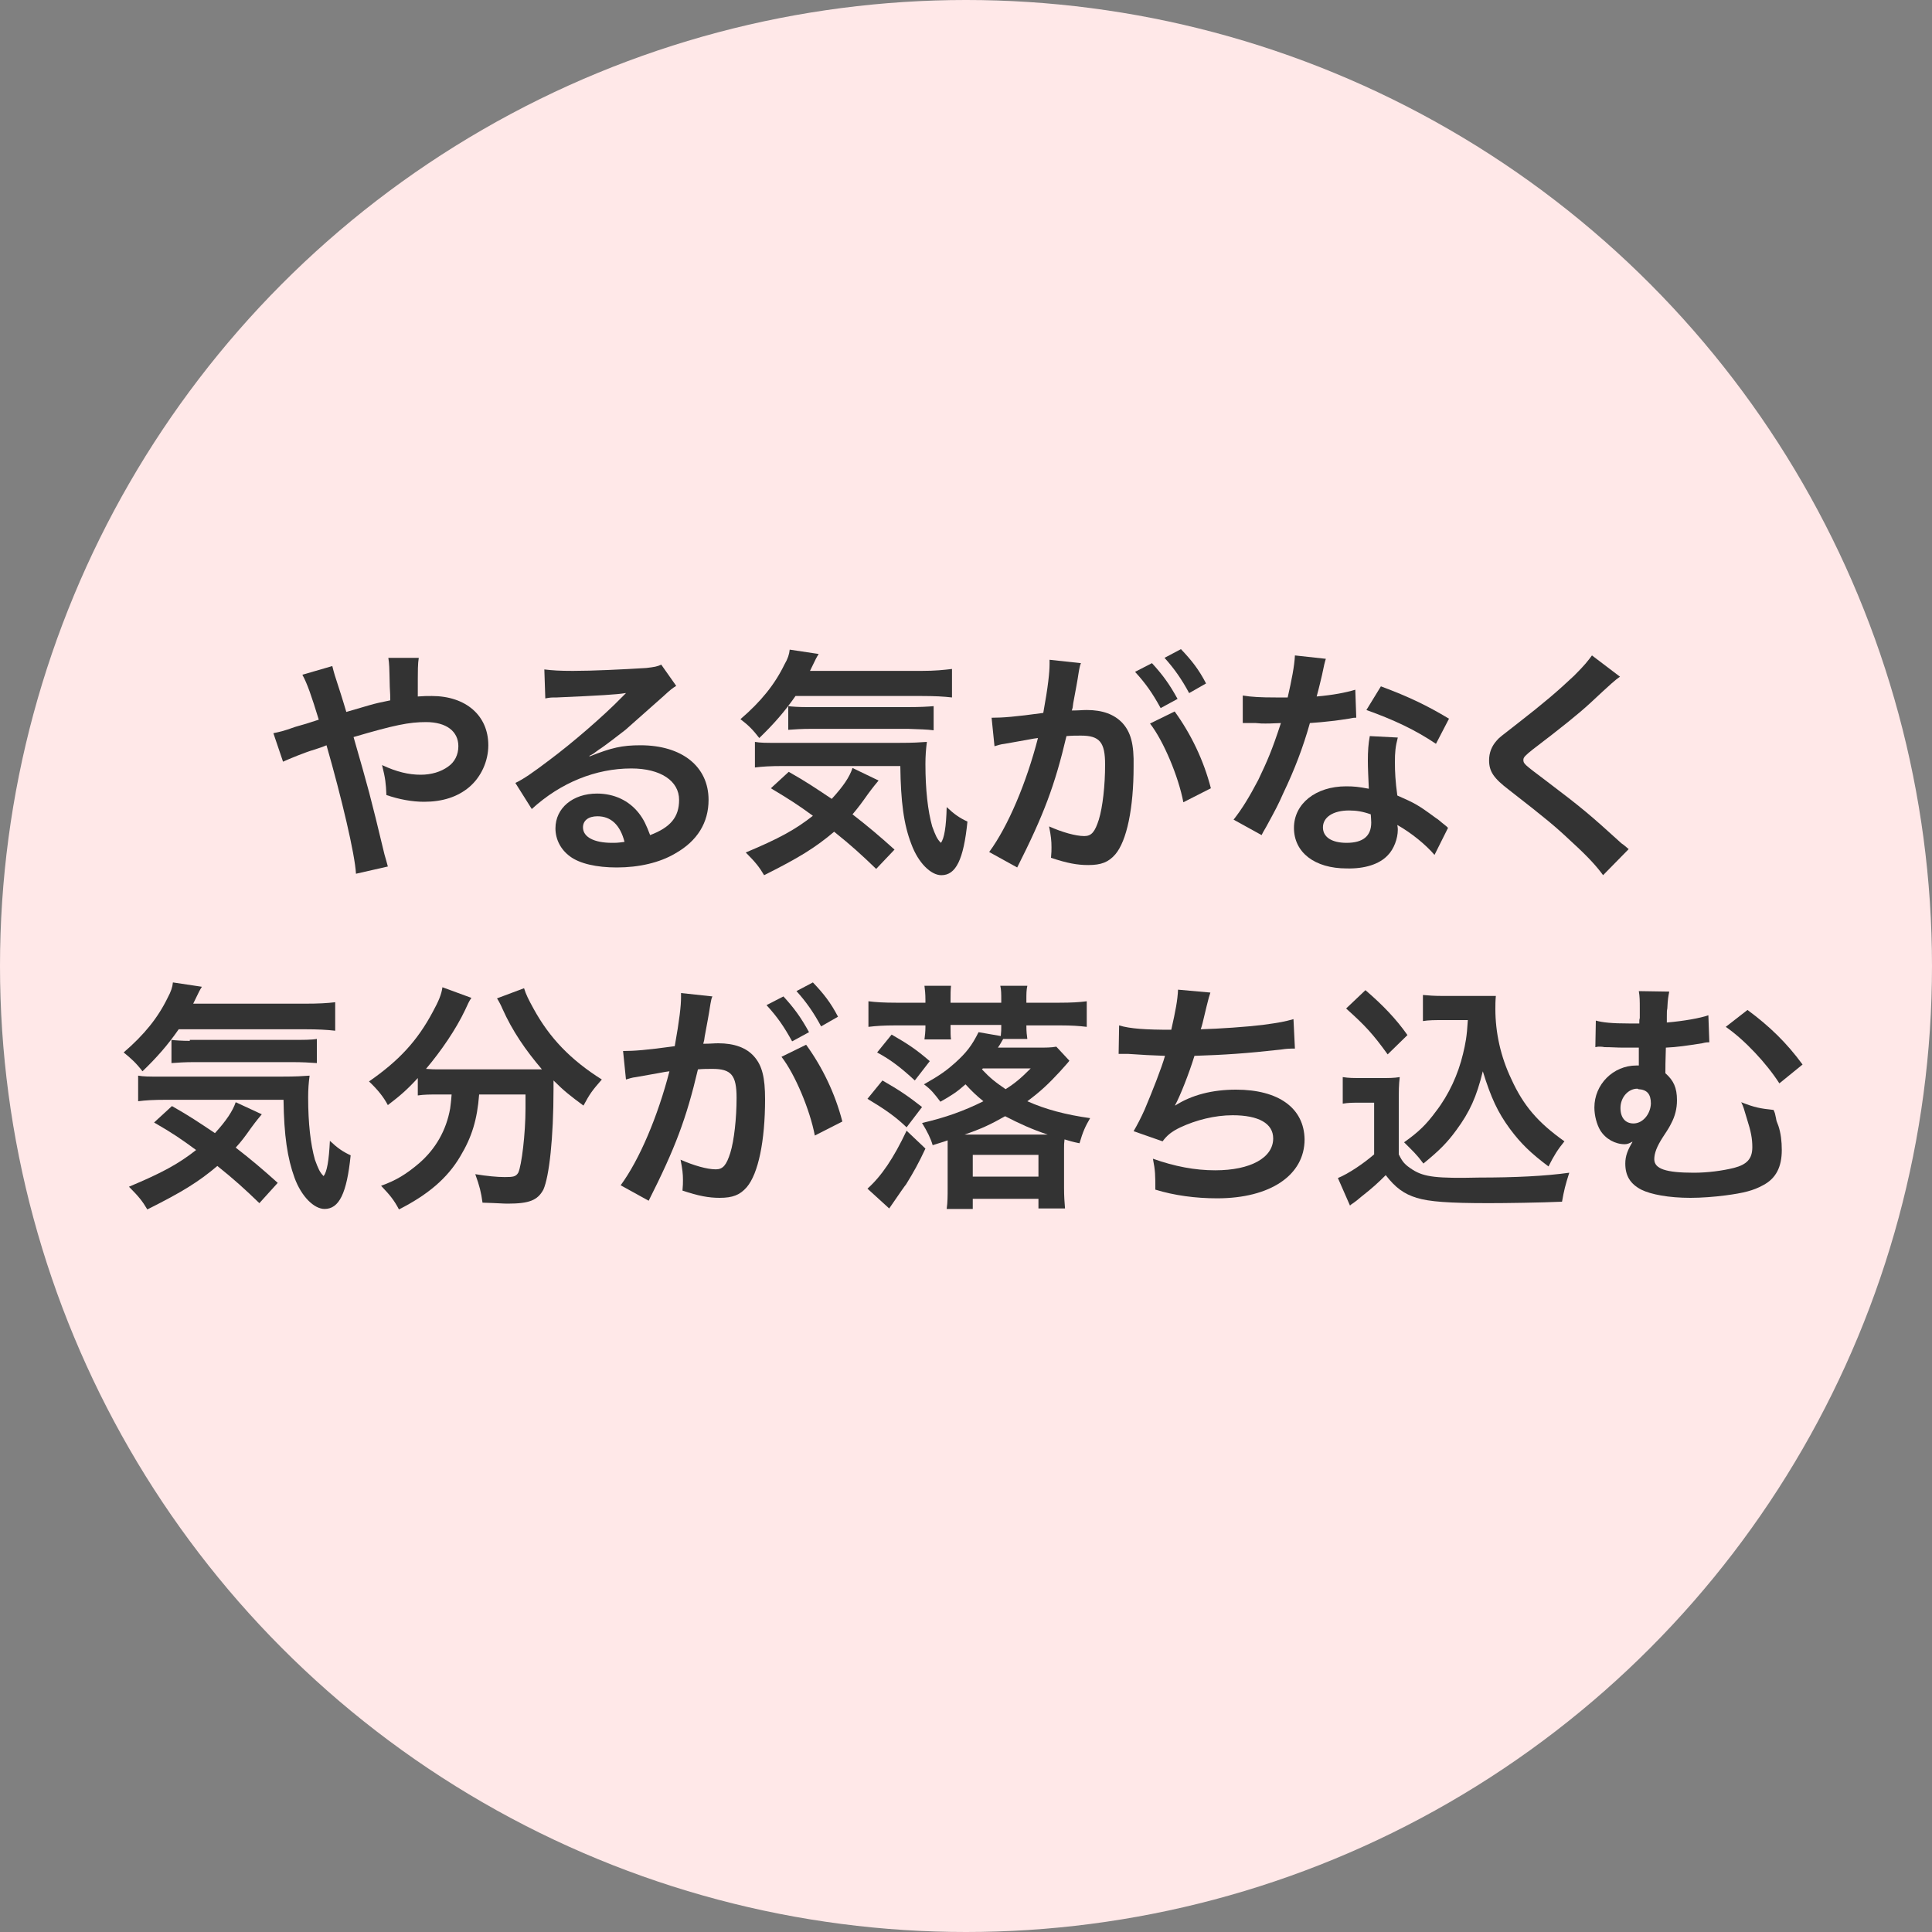
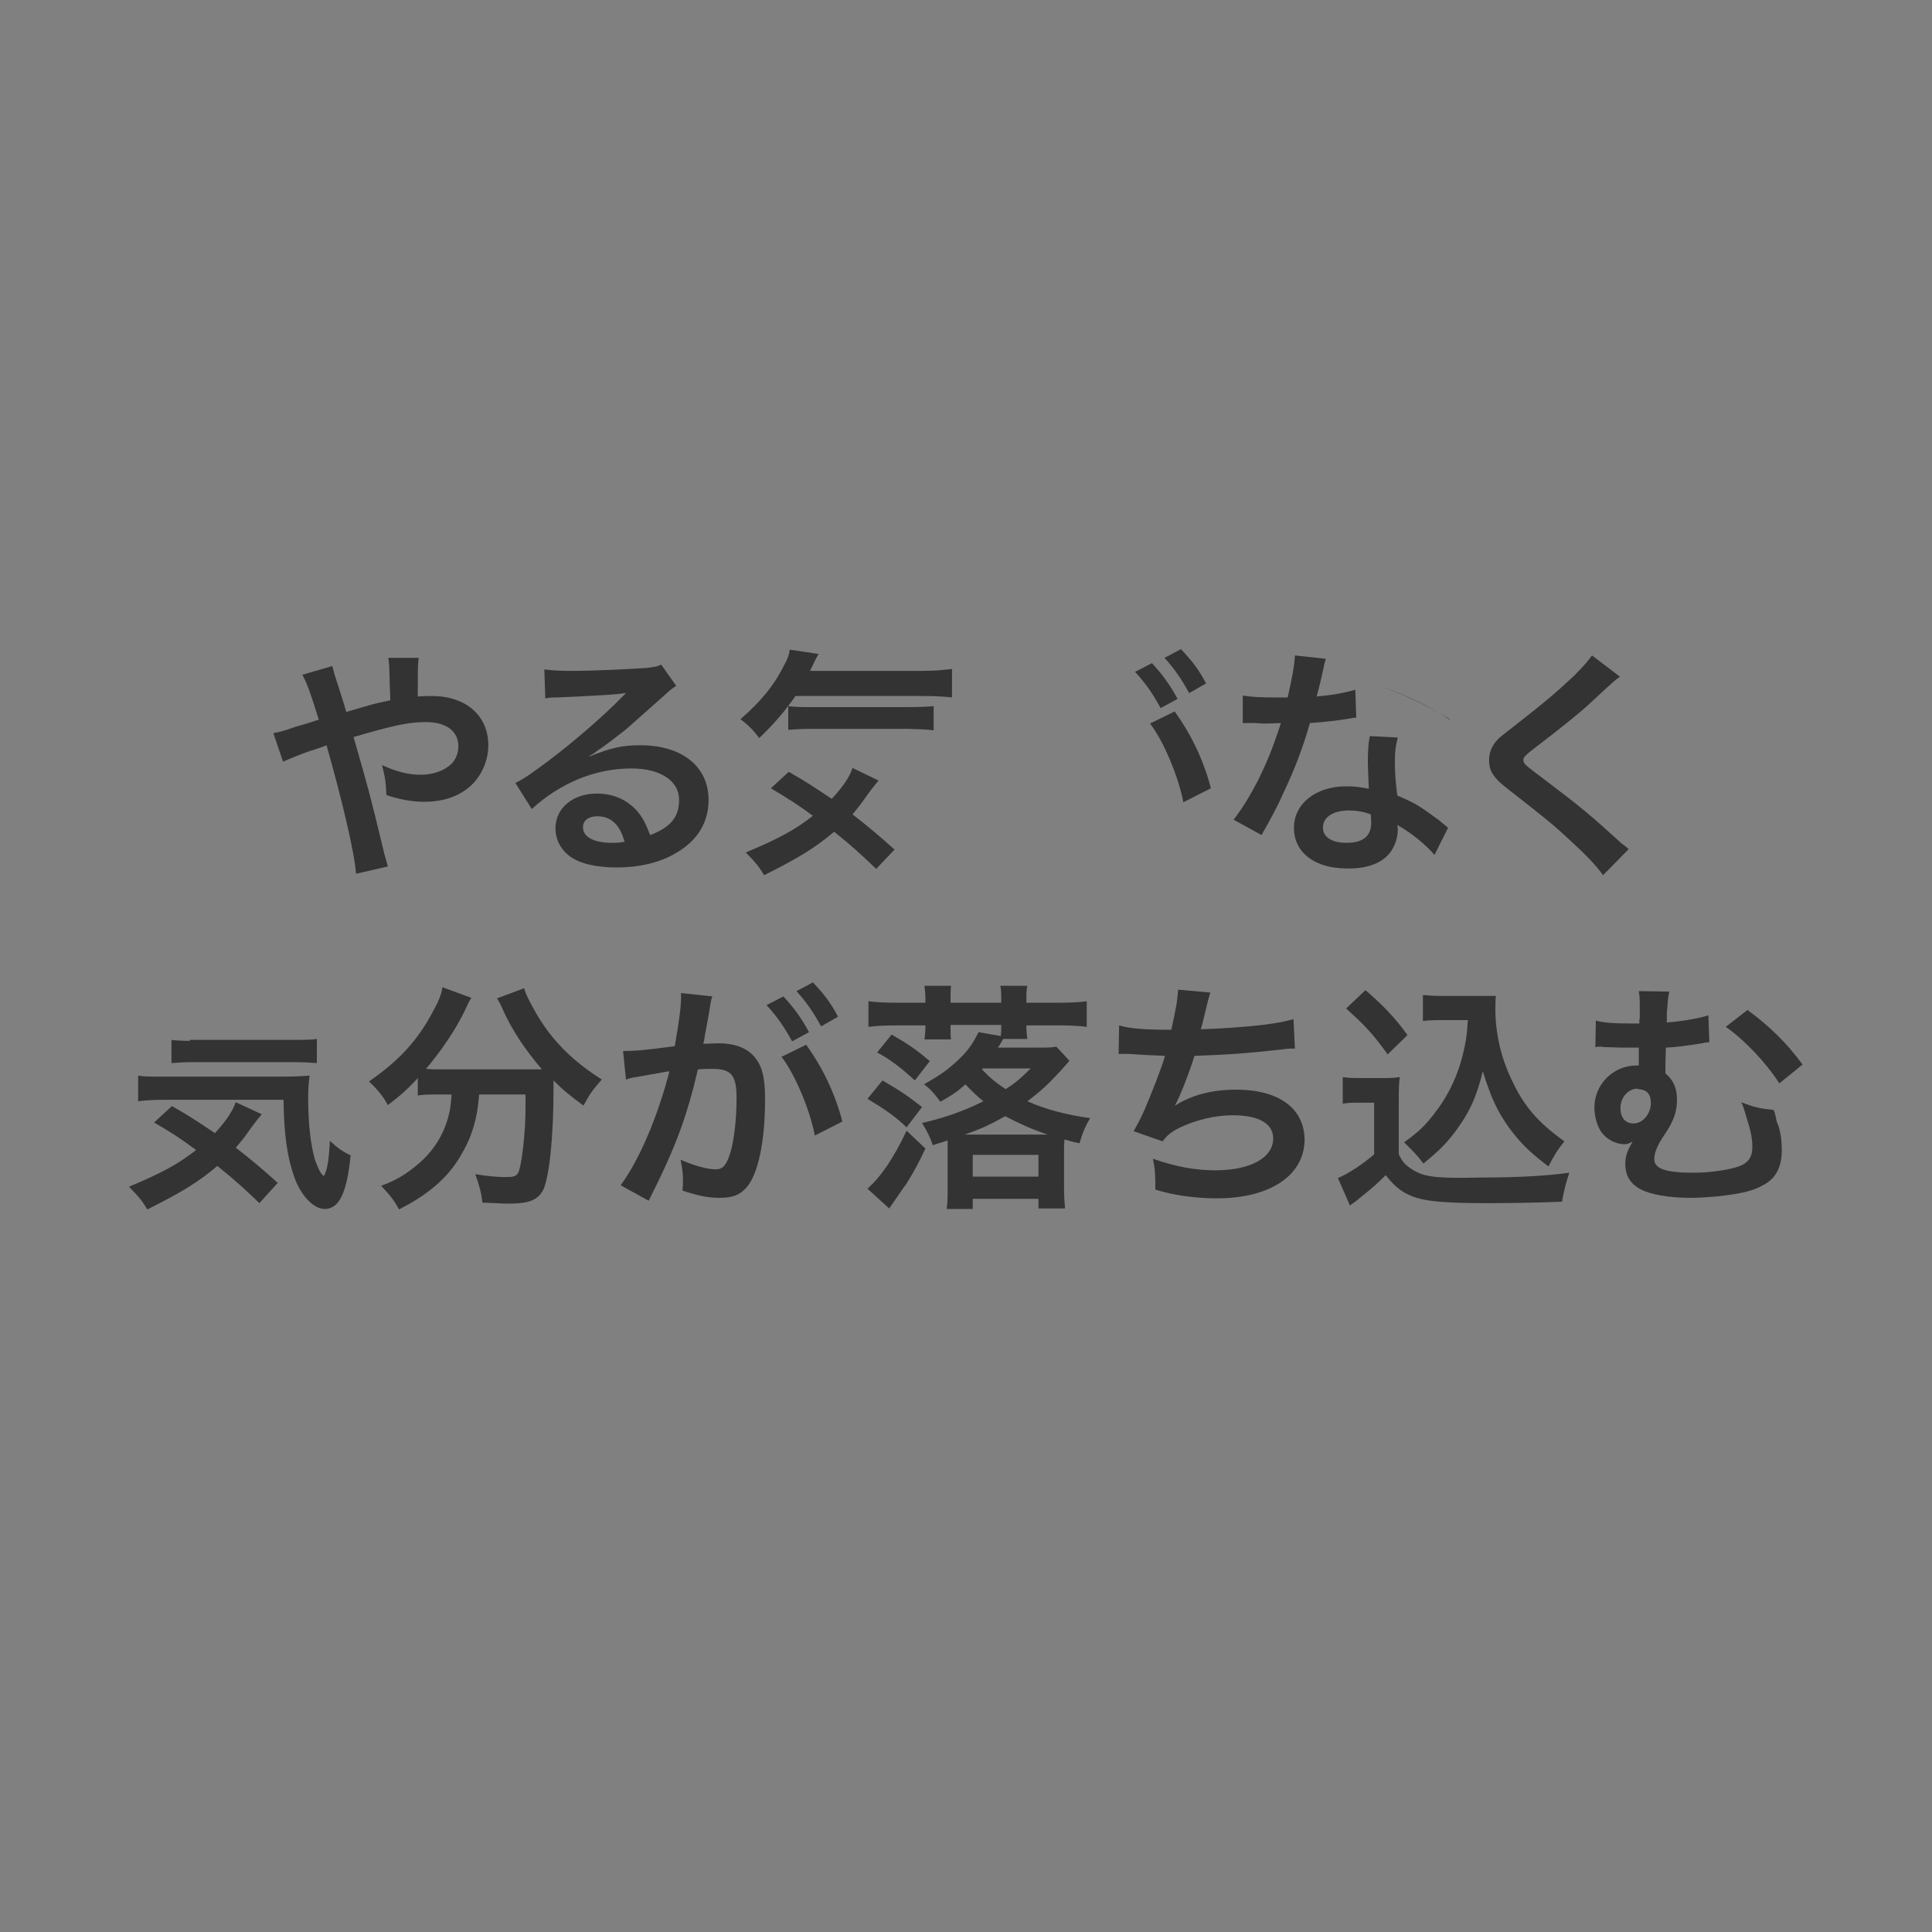
<svg xmlns="http://www.w3.org/2000/svg" version="1.1" id="レイヤー_1" x="0px" y="0px" viewBox="0 0 400 400" style="enable-background:new 0 0 400 400;" xml:space="preserve">
  <rect x="0" y="0" width="400" height="400" fill="#808080" stroke="none" />
  <style type="text/css">
	.st0{fill:#FFE8E8;}
	.st1{display:none;}
	.st2{display:inline;enable-background:new    ;}
	.st3{fill:#333333;}
</style>
  <g id="レイヤー_1_1_">
-     <circle class="st0" cx="200" cy="200" r="200" />
-   </g>
+     </g>
  <g id="レイヤー_2のコピー_2">
    <g class="st1">
      <g class="st2">
        <path class="st3" d="M103.3,175.9h21v3.3H79.1v-3.3h20.7v-13.4H84.6v-3.2h15.2v-11.5H87.6c-1.7,3.6-3.8,6.8-6,9.2     c-0.6-0.6-1.9-1.5-2.8-2c4.1-4.3,7.6-11.9,9.7-19.6l4.3,1.2c-0.1,0.3-0.5,0.5-1.1,0.5c-0.7,2.4-1.6,4.9-2.6,7.3h10.7v-10l4.5,0.2     c0,0.3-0.3,0.6-1,0.7v9H122v3.3h-18.6v11.5h16.8v3.2h-16.8L103.3,175.9L103.3,175.9z" />
        <path class="st3" d="M130.1,148.5c3.2,1.2,7.3,3.4,9.3,5.1l-1.9,2.8c-2-1.7-6-4-9.2-5.4L130.1,148.5z M129.7,178     c2.6-3.9,6.3-10.7,9-16.5l2.5,2.1c-2.5,5.3-5.8,11.6-8.2,15.6c0.2,0.2,0.2,0.5,0.2,0.7s0,0.4-0.1,0.5L129.7,178z M132.8,134.9     c3.2,1.4,7.1,3.7,9.1,5.5l-1.9,2.7c-1.9-1.8-5.8-4.3-9-5.8L132.8,134.9z M174.8,152.6h-14.9v8.7h11.3v19.2h-3.4v-1.9h-18.9v2.2     h-3.3v-19.5h10.9v-8.7h-14.7v-3.2h14.7v-8.7c-4,0.6-8.1,1.2-12.1,1.7c-0.1-0.8-0.6-2.1-1-2.8c9.2-1.1,19.8-2.9,25.5-5l3.2,2.7     c-0.2,0.2-0.3,0.2-1,0.2c-3,1-6.9,1.9-11.3,2.7v9.3h14.9v3.1H174.8z M167.8,175.5v-11.1h-18.9v11.1H167.8z" />
        <path class="st3" d="M178.9,152.9c3.5-1.1,8.6-3,13.7-4.9l0.5,2.5c-4.5,1.8-9,3.7-12.1,4.8c0,0.4-0.2,0.6-0.5,0.8L178.9,152.9z      M199.1,153.9c0,3.2-1.6,3.2-8,3.2c-0.1-0.7-0.5-1.8-0.9-2.5c1.2,0,2.3,0,3.2,0c2.6,0,2.6,0,2.6-0.8v-14h-16V137h19.2v16.9H199.1     z M189,147.6c-1.3-1.5-4.2-3.7-6.7-5l1.8-2c2.4,1.3,5.3,3.3,6.7,4.8L189,147.6z M197.5,160c0.8-1.6,1.7-3.6,2.2-5l4,1.1     c-0.1,0.3-0.4,0.5-1,0.4c-0.5,1-1.2,2.3-1.9,3.4h16.9v21h-3.4v-2h-25.2v2h-3.3v-21h11.7V160z M214.3,168v-5.2h-25.2v5.2H214.3z      M189.1,176.2h25.2v-5.5h-25.2V176.2z M216.3,149.6c-4.7,1.8-9.6,3.6-12.8,4.8c0,0.4-0.2,0.6-0.5,0.8l-1.6-3.1     c3.6-1.2,9.1-3.1,14.4-5L216.3,149.6z M221.8,137v16.9c0,3.3-1.7,3.4-8.4,3.4c-0.1-0.8-0.6-1.9-1-2.7c1.4,0,2.8,0.1,3.8,0.1     c2.1,0,2.4-0.1,2.4-0.8v-14h-16.2V137H221.8z M205.7,140.5c2.4,1.2,5.4,3.1,6.8,4.7l-1.9,2.2c-1.3-1.6-4.3-3.6-6.7-4.9     L205.7,140.5z" />
        <path class="st3" d="M233.3,144.6c-0.1,4.7-0.8,10-2.9,13.2l-2.4-1.5c1.8-2.8,2.5-7.6,2.7-12.1L233.3,144.6z M234.8,134.4     l4.2,0.3c0,0.3-0.3,0.5-1,0.6v45.4h-3.2V134.4z M241,142.5c1.2,2.5,2.4,5.7,2.9,7.7l-2.4,1.2c-0.5-2-1.7-5.4-2.8-7.9L241,142.5z      M255.7,174.7c-0.2,0.2-0.5,0.4-1,0.3c-2.9,2.3-7.7,4.6-11.8,5.9c-0.5-0.6-1.5-1.7-2.1-2.2c3.9-1.1,8.7-3.1,11.3-5.4L255.7,174.7     z M269.9,141.7h4.8v3h-5l-0.3,5.4h-23.1l0.5-5.4h-4.2v-3h4.5l0.5-5.2h22.7L269.9,141.7z M270.8,152.8v20h-25v-20H270.8z      M267.5,158.7v-3.3H249v3.3H267.5z M267.5,164.5v-3.4H249v3.4H267.5z M267.5,170.4V167H249v3.4H267.5z M249.9,144.5l-0.3,3.2h6.8     l0.3-3.2H249.9z M257,139h-6.6l-0.2,2.9h6.7L257,139z M259.2,147.7h7l0.2-3.2h-6.9L259.2,147.7z M266.6,141.9l0.2-2.9H260     l-0.2,2.9H266.6z M272,180.8c-2.4-1.7-6.6-4-10.5-5.9l2.1-1.9c4,1.8,8.5,4,11.2,5.8L272,180.8z" />
        <path class="st3" d="M297.6,136.8c-0.1,0.6-0.7,0.8-1.6,0.9c-0.5,2.8-1.4,7.6-2,10.6c2.2-0.2,4.3-0.5,5.5-0.5     c7.6-0.1,10.2,4.9,10.2,12.4c0,3.7-0.7,8.2-1.7,11.2c-1.5,5.1-4.7,7.5-8.9,7.5c-2,0-4.7-0.8-9-4.3c0.5-0.9,0.9-2,1.3-3     c4,3.1,6.1,3.8,7.6,3.8c2.8,0,4.5-1.8,5.5-5c1-3.1,1.6-7.7,1.6-10.2c-0.1-5.7-1.9-9.1-6.9-9c-1.5,0-3.5,0.2-6.1,0.5     c-2.5,10.2-5.4,18.9-10.2,27l-3.3-1.6c4.8-7.7,7.6-15.5,9.9-25c-2.5,0.3-6.2,0.8-8.9,1.2l-0.3-3.5c2.4-0.3,6.5-0.7,9.9-1.1     c0.7-3.6,1.5-8.1,2.1-12.5L297.6,136.8z M309.2,135.3c2.4,1.8,5.2,4.8,6.7,7l-1.9,1.4c-1.4-2.1-4.4-5.3-6.6-6.9L309.2,135.3z      M320.4,164.4c-1.6-7.2-5.6-13.2-10.2-17l2.9-1.9c4.9,4.1,9.2,10.4,10.9,17.6L320.4,164.4z M316.8,133.3c2.4,1.8,5.3,4.8,6.7,6.9     l-1.9,1.4c-1.4-2.1-4.4-5.3-6.6-7L316.8,133.3z" />
      </g>
      <g class="st2">
        <path class="st3" d="M102.5,240.7c3.5-4.4,5.2-12,5.9-18.5l3.2,0.7c-0.8,6.7-2.4,14.8-6.1,19.7L102.5,240.7z M116.8,218l4.4,0.3     c0,0.3-0.3,0.6-0.9,0.6v24.7c0,2.3,0.5,2.8,3.4,2.8h9.8c3.1,0,3.6-1.8,3.9-10.8c0.8,0.6,2.2,1.2,3.2,1.5     c-0.5,9.5-1.6,12.4-7,12.4h-10.2c-5.2,0-6.6-1.3-6.6-6C116.8,243.5,116.8,218,116.8,218z M134.7,215.5     c-3.9-2.8-11.4-6.6-17.5-8.7l2.1-2.6c6.1,2.1,13.5,5.7,17.5,8.4L134.7,215.5z M147.4,241.1c-1.2-5.3-5-13.2-9.3-19l3-1.4     c4.5,5.8,8.4,13.5,9.7,18.9L147.4,241.1z" />
        <path class="st3" d="M153.4,209.2v-2.9h24.5v2.9h-8.1v7.6h6.4V249h-2.9v-2.4H158v3.1h-2.8v-32.9h6v-7.6L153.4,209.2L153.4,209.2z      M161.5,219.8H158v15.8h15.3v-6.4c-0.4,1.5-1,2-2.1,2h-1.6c-1.8,0-2.4-0.5-2.4-2.9v-8.4h-3.5v3.2c0,3.1-0.6,7.5-3.6,10.6     c-0.3-0.4-1.2-1.1-1.7-1.3c2.7-2.8,3.2-6.5,3.2-9.3L161.5,219.8L161.5,219.8z M158,243.8h15.3v-5.4H158V243.8z M167.2,216.8v-7.6     h-3.5v7.6H167.2z M170.8,229c0.5,0,0.7-0.3,0.7-3.2c0.4,0.4,1.1,0.6,1.7,0.8v-6.8h-3.9v8.4c0,0.7,0,0.8,0.4,0.8H170.8z      M183.3,244.2c0,1.7,0.4,2.1,2.7,2.1h7.9c2.3,0,2.6-1.3,2.9-8.7c0.7,0.6,2.1,1.1,3,1.4c-0.4,8.3-1.4,10.5-5.7,10.5h-8.4     c-4.4,0-5.7-1-5.7-5.3v-20h14.9v-14.3h-15.4v-3.1h18.7v23h-3.3v-2.3h-11.6L183.3,244.2L183.3,244.2z" />
-         <path class="st3" d="M222.7,205.4c-0.2,0.4-0.6,0.8-1.5,0.8c-0.3,2.2-0.8,4.8-1.2,6.7c4.9-0.3,10.3-1.1,14.7-2.4l0.5,3.4     c-4.6,1.1-10.1,1.9-15.9,2.4c-2.4,9.6-5.7,17.4-10.6,24.6l-3.3-1.3c4.5-6.5,8-14,10.1-23.1h-9.9v-3.2h5.9c1.5,0,3.1,0,4.6,0     c0.6-2.6,1-5.5,1.4-8.4L222.7,205.4z M236,226.7c0.1,4,0.3,6.8,0.6,10.2c3.2,1.2,7.3,3.4,10.6,5.8l-1.8,3.2     c-2.7-2.1-6.1-4-8.8-5.2c0,5-2,8.9-9.3,8.9c-5.5,0-9.8-2.5-9.7-7.2c0-5,5.2-7.4,9.8-7.4c1.8,0,3.6,0.3,5.6,0.9     c-0.2-3.2-0.4-6.4-0.4-8.8L236,226.7z M233.2,239.2c-2-0.8-4.1-1.1-5.9-1.1c-3,0-6.5,1.2-6.6,4.3c0,2.8,2.8,4.2,6.7,4.2     c3.6,0,5.9-1.7,5.9-5C233.3,240.7,233.3,239.9,233.2,239.2z M246.9,221.5c-5.6,0-12.5,0.9-17.7,2.4l-0.5-3.1     c5.7-1.6,12.6-2.7,18-2.7L246.9,221.5z" />
        <path class="st3" d="M299.1,216h-25.7c-0.2,2.8-0.4,5.7-0.8,8.7h17.8l0.8-0.1l2,0.3c0,0.3-0.1,0.7-0.2,1c-1,15-2,20.6-4,22.6     c-1.3,1.4-2.7,1.7-5.8,1.7c-1.8,0-4.3-0.1-6.8-0.2c-0.1-0.9-0.5-2.3-1.2-3.3c3.7,0.3,7.3,0.3,8.5,0.3s1.8,0,2.4-0.5     c1.5-1.4,2.5-6.4,3.4-18.7H272c-1.7,8.9-5.6,17.6-16.1,22.6c-0.5-0.8-1.5-2-2.4-2.7c14.1-6.4,15.7-19.9,16.3-31.8H254v-3.2h20.7     v-9l4.4,0.3c0,0.3-0.3,0.6-1,0.7v8h21.1L299.1,216L299.1,216z" />
      </g>
    </g>
  </g>
  <path class="st3" d="M79.6,176.9c-3-12.5-3.3-13.5-6.4-24.3c8.5-2.5,11.5-3.1,15-3.1c4.2,0,6.7,1.9,6.7,5c0,1.8-0.8,3.3-2.1,4.2  c-1.5,1.1-3.5,1.7-5.7,1.7c-2.5,0-5-0.6-8-2c0.7,2.8,0.8,3.8,0.9,6.2c2.6,0.9,5.3,1.4,7.8,1.4c3.8,0,6.9-1,9.3-3  c2.5-2.1,4-5.4,4-8.7c0-6.2-4.7-10.2-11.7-10.2c-1,0-1.7,0-2.9,0.1c0-6.5,0-6.5,0.2-8h-6.3c0.2,1.3,0.2,1.6,0.3,6  c0.1,1.8,0.1,1.8,0.1,2.8c-2,0.4-2.9,0.6-4.3,1l-4.8,1.4c-0.5-1.7-0.7-2.3-1.1-3.6c-1.4-4.3-1.4-4.3-1.8-5.9l-6.2,1.8  c1,1.8,1.9,4.4,3.4,9.3c-2.4,0.8-2.8,0.9-4.9,1.5c-2.5,0.9-3.1,1-4.5,1.3l2,5.9c1.3-0.6,4.7-2,6.5-2.5c1.8-0.6,1.8-0.6,2.5-0.9  c3.1,10.8,5.9,22.6,6.1,26.6l6.6-1.5C80,178.3,79.9,177.9,79.6,176.9z" />
  <path class="st3" d="M146.7,165.6c0-6.9-5.5-11.3-14.1-11.3c-3.8,0-6,0.5-10.5,2.3l-0.1-0.1c0.8-0.4,0.8-0.4,2-1.3  c1-0.6,4.6-3.4,5.5-4.1c1.7-1.5,5.3-4.7,7.9-7c1.4-1.3,1.8-1.6,2.6-2.1l-3.1-4.4c-0.8,0.4-1.4,0.5-3.1,0.7c-4.9,0.3-11,0.6-15.2,0.6  c-2.8,0-4.2-0.1-5.9-0.3l0.2,6c1-0.2,1.3-0.2,2.4-0.2c9.1-0.4,12.3-0.6,14.2-0.9h0.1c-0.3,0.3-0.8,0.8-0.9,0.9  c-3.8,3.9-10.3,9.5-15,13c-3.3,2.5-5.3,3.9-7,4.7l3.4,5.4c6-5.5,13.3-8.4,20.6-8.4c6.1,0,9.9,2.6,9.9,6.5c0,3.6-1.8,5.7-6,7.3  c-0.8-2.1-1.3-3.2-2.3-4.5c-2.1-2.7-5.2-4.1-8.7-4.1c-5,0-8.6,3-8.6,7.2c0,2.3,1.1,4.4,3,5.8c2,1.5,5.5,2.3,9.7,2.3  c4.6,0,8.9-1,12.1-2.9C144.4,174.1,146.7,170.3,146.7,165.6z M126.7,174.5c-3.7,0-6-1.2-6-3.2c0-1.4,1.1-2.3,3-2.3  c2.8,0,4.7,1.8,5.6,5.3C127.9,174.5,127.6,174.5,126.7,174.5z" />
  <path class="st3" d="M193.3,151.2v-5c-1.1,0.1-2.8,0.2-5.3,0.2h-21c-1.5,0-3.1-0.1-3.8-0.2v4.9c1.4-0.1,2.7-0.2,4.8-0.2h20  C190.5,151,191.8,151,193.3,151.2z" />
-   <path class="st3" d="M188.7,174.8c1.4,3.8,4,6.4,6.2,6.4c3,0,4.6-3.2,5.4-11.1c-1.7-0.8-2.7-1.5-4.3-3c-0.1,4.1-0.5,6.5-1.2,7.4  c-0.8-0.8-1.1-1.5-1.8-3.4c-0.9-3.2-1.4-7.6-1.4-12.9c0-1.7,0.1-3,0.3-4.6c-1.5,0.1-2.6,0.2-5.9,0.2h-25.4c-2,0-3.2,0-4.3-0.2v5.3  c1.5-0.2,3.2-0.3,5.8-0.3h24.3C186.5,166,187.1,170.7,188.7,174.8z" />
  <path class="st3" d="M185.2,175.9c-3.1-2.8-5.6-4.9-8.7-7.3c1.2-1.4,2-2.5,3.2-4.2c1.1-1.5,1.7-2.2,2.2-2.8l-5.4-2.6  c-0.6,1.9-2,3.9-4.3,6.4c-3.6-2.4-5.2-3.5-8.9-5.6l-3.7,3.4c4,2.4,5.7,3.5,8.7,5.7c-3.7,2.9-7,4.7-13.9,7.6c2,2,2.8,3,3.8,4.7  c7.2-3.6,10.6-5.7,14.5-9c3.5,2.8,5.7,4.8,8.7,7.7L185.2,175.9z" />
  <path class="st3" d="M157.2,152.8c3-2.9,5.2-5.4,7.5-8.7h26.1c2.7,0,4.6,0.1,6.3,0.3v-5.9c-1.7,0.2-3.4,0.4-6.3,0.4h-23.1  c1.3-2.7,1.3-2.7,1.8-3.5l-6-0.9c-0.1,1-0.4,1.9-1.1,3.1c-2,4.1-4.8,7.6-9.1,11.3C154.9,150.1,155.9,151.1,157.2,152.8z" />
  <path class="st3" d="M243.8,144.7c-1.7-3.1-3.1-5-5.3-7.4l-3.5,1.8c2.2,2.4,3.6,4.4,5.3,7.5L243.8,144.7z" />
  <path class="st3" d="M238.1,149.8c2.8,3.6,5.9,11,6.9,16.3l5.7-2.9c-1.5-5.8-4.1-11.2-7.5-15.9L238.1,149.8z" />
  <path class="st3" d="M249.7,141.5c-1.5-2.9-3-4.8-5.2-7.1l-3.4,1.8c2,2.2,3.6,4.5,5.1,7.3L249.7,141.5z" />
-   <path class="st3" d="M232.4,149.7c-1.7-1.8-4.1-2.7-7.4-2.7c-0.9,0-1.6,0.1-3.1,0.1c0.2-0.6,0.2-0.6,0.3-1.5  c0.5-2.7,0.9-4.8,1.1-6.2l0.1-0.6c0.1-0.5,0.2-1.1,0.4-1.5l-6.5-0.7c0,0.4,0,0.7,0,0.9c0,1.7-0.3,4.6-1.3,10.1  c-5.8,0.8-8.4,1-10.7,1l0.6,5.9c0.7-0.2,1.2-0.4,2.1-0.5l4.5-0.8c1.6-0.3,1.6-0.3,2.4-0.4c-2.4,9.3-6.2,18.3-10.1,23.6l5.8,3.2  c5.5-10.9,7.8-17,10.2-27.2c1.1-0.1,2-0.1,3-0.1c3.9,0,5,1.4,5,6c0,4.3-0.5,8.8-1.3,11.4c-0.8,2.5-1.5,3.4-3,3.4  c-1.8,0-4.6-0.8-7.3-2c0.4,2,0.5,3,0.5,4.3c0,0.5,0,1.2-0.1,2.2c3.3,1.1,5.4,1.5,7.7,1.5c2.7,0,4.2-0.6,5.6-2.2  c2.4-2.8,3.8-9.6,3.8-18.2C234.8,154,234.1,151.6,232.4,149.7z" />
  <path class="st3" d="M287.3,177.1c1.3-1.3,2.1-3.5,2.1-5.3c0-0.2,0-0.5-0.1-1c3,1.7,5.9,4.1,7.7,6.2l2.8-5.6  c-0.3-0.3-0.3-0.3-0.8-0.7c-0.8-0.6-1-0.9-1.8-1.4c-3.8-2.8-4.3-3-7.9-4.6c-0.4-2.9-0.5-4.9-0.5-6.9s0.1-3.2,0.6-5.1l-5.8-0.3  c-0.3,1.6-0.4,3.1-0.4,5.1c0,1.5,0.1,3.5,0.2,5.8c-2.1-0.4-3.1-0.5-4.7-0.5c-6.3,0-10.8,3.6-10.8,8.6c0,5.1,4.3,8.4,10.9,8.4  C282.6,179.9,285.6,178.9,287.3,177.1z M273.9,171.3c0-2.1,2.1-3.5,5.4-3.5c1.5,0,2.8,0.2,4.5,0.8c0,0,0.1,1.2,0.1,1.7  c0,2.8-1.7,4.2-5.1,4.2C275.7,174.5,273.9,173.3,273.9,171.3z" />
-   <path class="st3" d="M300,148.8c-4.5-2.7-8.2-4.5-14.1-6.7l-3,4.9c5.6,2,10.1,4.1,14.4,7L300,148.8z" />
+   <path class="st3" d="M300,148.8c-4.5-2.7-8.2-4.5-14.1-6.7c5.6,2,10.1,4.1,14.4,7L300,148.8z" />
  <path class="st3" d="M255.4,169.7l5.8,3.2c0.3-0.6,0.3-0.6,1-1.8c1.9-3.5,2.4-4.4,3.5-6.9c2.3-4.8,4.1-9.5,5.5-14.5  c3.1-0.2,6.2-0.6,8-0.9c1-0.2,1-0.2,1.6-0.2l-0.2-5.8c-2,0.6-4.6,1.1-8,1.4c0.6-2.2,0.8-3.2,1.1-4.4c0.5-2.4,0.5-2.4,0.8-3.4  l-6.4-0.7c-0.1,2.2-0.7,5.2-1.5,8.7c-1.1,0-2,0-2.5,0c-3.1,0-5-0.1-6.8-0.4v5.7h2.7c1,0.1,1.3,0.1,2,0.1c0.6,0,0.9,0,3.2-0.1  c-1.9,5.8-2.8,7.8-4.7,11.8C258.6,165.1,257.2,167.4,255.4,169.7z" />
  <path class="st3" d="M337.2,175.8c-0.6-0.5-0.9-0.8-1.5-1.2c-6.5-5.9-8-7.2-15.8-13.1c-4.4-3.3-4.5-3.4-4.5-4.2  c0-0.5,0.4-0.9,1.9-2.1c5.9-4.5,9.4-7.3,11.9-9.6c4.4-4.1,5.3-4.9,6.2-5.5l-5.8-4.4c-0.9,1.2-1.4,1.9-3.7,4.2  c-3.4,3.2-6.2,5.6-11.6,9.8c-3.7,2.9-3.8,2.9-4.4,3.6c-1.1,1.2-1.6,2.6-1.6,4.1c0,2.3,0.9,3.7,4.2,6.2c7.7,6,9.4,7.4,12.9,10.7  c3.4,3.1,5.2,5.1,6.5,6.9L337.2,175.8z" />
-   <path class="st3" d="M29.5,221.8c3-2.9,5.2-5.4,7.5-8.7h26.1c2.7,0,4.6,0.1,6.3,0.3v-5.9c-1.7,0.2-3.4,0.3-6.3,0.3H40  c1.3-2.7,1.3-2.7,1.8-3.5l-6-0.9c-0.1,1-0.4,1.9-1.1,3.2c-2,4.1-4.8,7.6-9.1,11.3C27.1,219.1,28.2,220.1,29.5,221.8z" />
  <path class="st3" d="M39.3,215.5c-1.5,0-3.1-0.1-3.8-0.2v4.8c1.4-0.1,2.7-0.2,4.8-0.2h20c2.5,0,3.8,0.1,5.3,0.2v-5  c-1.1,0.2-2.8,0.2-5.3,0.2h-21V215.5z" />
  <path class="st3" d="M52,233.5c1.1-1.5,1.7-2.2,2.2-2.8l-5.4-2.5c-0.6,1.8-2,3.9-4.3,6.4c-3.6-2.4-5.2-3.5-8.9-5.6l-3.7,3.4  c4,2.3,5.7,3.5,8.7,5.7c-3.7,2.9-7,4.7-13.9,7.6c2,2,2.8,3,3.8,4.7c7.2-3.6,10.6-5.7,14.5-9c3.5,2.8,5.7,4.8,8.7,7.7l3.8-4.2  c-3.1-2.8-5.6-4.9-8.7-7.3C50,236.3,50.8,235.2,52,233.5z" />
  <path class="st3" d="M67,243.5c-0.8-0.8-1.1-1.5-1.8-3.4c-0.9-3.2-1.4-7.5-1.4-12.9c0-1.7,0.1-3,0.3-4.5c-1.5,0.1-2.6,0.2-5.9,0.2  H32.9c-2,0-3.2,0-4.3-0.2v5.3c1.5-0.2,3.2-0.3,5.8-0.3h24.3c0.1,7.4,0.8,12.1,2.3,16.2c1.4,3.8,4,6.4,6.2,6.4c3,0,4.6-3.2,5.4-11.1  c-1.7-0.8-2.7-1.5-4.3-3C68.1,240.3,67.7,242.6,67,243.5z" />
  <path class="st3" d="M110.5,208.9c-1.1-2-1.6-3-2-4.3l-5.6,2.1c0.4,0.6,0.9,1.6,1.1,2.1c2.1,4.7,4.8,8.6,8.2,12.6  c-1.2,0-1.9,0-3.1,0H90.8c-1,0-1.2,0-2.6-0.1c3.2-3.8,6.2-8.2,8.1-12.2c0.6-1.3,0.8-1.8,1.3-2.5l-6-2.2c-0.2,1.5-0.8,2.9-2,5.1  c-3.2,6-7,10.1-13.2,14.4c1.8,1.7,3,3.2,3.9,4.9c2.6-2,3.9-3.1,6.2-5.6v3.6c1.3-0.2,2.6-0.2,4.3-0.2h2.7c-0.1,1.5-0.2,2-0.3,2.9  c-0.8,4.5-3,8.4-6.5,11.4c-2.6,2.2-4.7,3.5-7.8,4.6c1.9,2,2.7,3,3.7,4.9c5.9-3,10-6.4,12.7-11c2.4-4,3.5-7.6,3.9-12.8h9.6  c0,0.4,0,0.8,0,1s0,0.5,0,0.8v1.1c0,5.2-0.8,11.8-1.5,13.3c-0.5,0.8-1,0.9-2.8,0.9c-1.5,0-3.7-0.2-6.1-0.6c0.9,2.5,1.2,3.7,1.5,5.9  c3.4,0.1,4.2,0.2,5.2,0.2c4.5,0,6.2-0.7,7.4-2.9c1.2-2.7,2.1-10.6,2.1-20.9c0-0.9,0-1,0-1.7c2.2,2.2,3.5,3.2,6.2,5.2  c1.3-2.4,1.7-3,3.8-5.4C118.1,219.4,113.8,214.9,110.5,208.9z" />
  <path class="st3" d="M164.9,205.2c2,2.2,3.6,4.5,5.1,7.3l3.5-2c-1.5-2.9-3-4.8-5.2-7.1L164.9,205.2z" />
  <path class="st3" d="M161.8,218.8c2.8,3.6,5.9,11,6.9,16.3l5.7-2.9c-1.5-5.8-4.1-11.2-7.5-15.9L161.8,218.8z" />
  <path class="st3" d="M148.7,216c-0.9,0-1.6,0.1-3.1,0.1c0.2-0.7,0.2-0.7,0.3-1.5c0.5-2.7,0.9-4.8,1.1-6.2l0.1-0.6  c0.1-0.5,0.2-1.2,0.4-1.5l-6.5-0.7c0,0.4,0,0.7,0,0.9c0,1.7-0.3,4.5-1.3,10.1c-5.8,0.8-8.4,1-10.7,1l0.6,5.9  c0.7-0.2,1.2-0.4,2.1-0.5l4.5-0.8c1.6-0.3,1.6-0.3,2.4-0.4c-2.4,9.3-6.2,18.3-10.1,23.6l5.8,3.2c5.5-10.9,7.8-17,10.2-27.2  c1.1-0.1,2-0.1,3-0.1c3.9,0,5,1.3,5,6c0,4.2-0.5,8.8-1.3,11.4c-0.8,2.5-1.5,3.4-3,3.4c-1.8,0-4.6-0.8-7.3-2c0.4,2,0.5,3,0.5,4.2  c0,0.5,0,1.2-0.1,2.2c3.3,1.1,5.4,1.5,7.7,1.5c2.7,0,4.2-0.6,5.6-2.2c2.4-2.8,3.8-9.6,3.8-18.2c0-4.5-0.6-7-2.3-8.9  C154.5,216.9,152,216,148.7,216z" />
  <path class="st3" d="M167.5,213.7c-1.7-3.1-3.1-5-5.3-7.4l-3.5,1.8c2.2,2.4,3.6,4.4,5.3,7.5L167.5,213.7z" />
  <path class="st3" d="M219.5,221.8c1.7-1.9,1.7-1.9,1.9-2.2l-2.7-2.9c-1.1,0.2-2.1,0.2-4,0.2h-8.1c0.5-0.7,0.5-0.8,1.1-1.8h5  c-0.1-0.8-0.2-1.3-0.2-2.8h7.1c2.2,0,3.8,0.1,5.4,0.3v-5.3c-1.5,0.2-3.2,0.3-5.6,0.3h-6.9V207c0-1.3,0-2,0.2-2.9h-5.6  c0.2,0.8,0.2,1.8,0.2,2.9v0.6h-10.5V207c0-1.2,0-2,0.1-2.9h-5.5c0.1,0.8,0.2,1.7,0.2,2.9v0.6h-6.1c-2.4,0-4.2-0.1-5.7-0.3v5.3  c1.6-0.2,3.3-0.3,5.5-0.3h6.3v0.4c0,0.8-0.1,1.8-0.2,2.5h5.5c-0.1-0.6-0.1-1.5-0.1-2.6v-0.4h10.5v0.3c0,0.6,0,1.1-0.1,2l-4.6-0.8  c-1.4,2.8-2.5,4.2-4.8,6.3c-1.8,1.6-3,2.5-6.5,4.5c1.5,1.1,2.1,1.9,3.4,3.6c2.3-1.3,3.4-2,5.2-3.6c1.3,1.4,2.1,2.2,3.7,3.5  c-4,2-7.9,3.4-12.7,4.5c1.1,1.8,1.8,3.2,2.2,4.6c1.5-0.5,2-0.6,3.1-1c0,0.7,0,0.8,0,1.6v8.3c0,1.6,0,2.9-0.2,4.3h5.4v-2.1H215v2h5.5  c-0.1-1.2-0.2-2.5-0.2-4.3v-8.1c0-0.8,0-1.1,0.1-1.9c1,0.3,1.6,0.5,3.1,0.8c0.7-2.4,1.2-3.5,2.2-5.2c-5-0.7-9.2-1.8-13-3.5  C215.4,226,217.1,224.4,219.5,221.8z M203.3,221.4l0.2-0.2h9.9c-2.1,2.1-3.3,3.1-5.2,4.3C206,224,205,223.2,203.3,221.4z M215,243.6  h-13.6v-4.5H215V243.6z M216.9,234.9h-17.2c3.5-1.2,5.4-2.1,8.4-3.8C211,232.6,213.6,233.8,216.9,234.9z" />
  <path class="st3" d="M179.6,246.1l4.5,4.1c2.2-3.2,3.3-4.8,3.5-5c1.6-2.6,2.6-4.4,4-7.4l-3.9-3.7C185,239.8,182.5,243.5,179.6,246.1  z" />
  <path class="st3" d="M187.7,233.4l3.2-4.2c-2.8-2.2-4.7-3.5-8.2-5.5l-3.1,3.8C183.1,229.6,185.3,231.1,187.7,233.4z" />
  <path class="st3" d="M192.5,219.7c-2.9-2.5-4.6-3.6-7.9-5.5l-3,3.7c2.8,1.5,5,3.2,7.8,5.8L192.5,219.7z" />
  <path class="st3" d="M255.9,225.6c-4.9,0-9.2,1.1-12.6,3.3v-0.1c1-1.8,2.9-6.6,4-10.2c6.3-0.2,10.7-0.5,17.9-1.3  c1.3-0.2,1.8-0.2,2.9-0.2l-0.3-6.1c-1.8,0.5-2.7,0.7-6.4,1.2c-3.3,0.4-9,0.8-12.8,0.9c0.3-0.9,0.3-0.9,1.2-4.7c0.5-2,0.5-2,0.8-2.9  l-6.7-0.6c-0.1,2.2-0.5,4.3-1.4,8.3c-5.2,0-8.5-0.2-10.8-0.9l-0.1,5.9c0.2,0,0.3,0,0.4,0c0.4,0,0.9,0,1.6,0c2.7,0.2,4.9,0.3,7.6,0.4  c-0.7,2.5-2.6,7.3-4.2,11.1c-0.8,1.8-1.6,3.3-2.3,4.5l6,2.1c0.9-1.2,1.8-2,3.7-2.9c3.2-1.5,7.1-2.5,10.8-2.5c5.4,0,8.4,1.7,8.4,4.8  c0,4-4.7,6.6-12,6.6c-4.2,0-8.4-0.8-12.9-2.4c0.5,2.5,0.5,3.5,0.5,6.4c3.9,1.2,8.3,1.8,12.8,1.8c11,0,18.1-4.8,18.1-12.2  C270,229.4,264.7,225.6,255.9,225.6z" />
  <path class="st3" d="M282.7,205l-4,3.8c3.9,3.5,5.5,5.2,8.6,9.5l4.1-4C289,210.9,286.3,208.1,282.7,205z" />
  <path class="st3" d="M306,206.2h-7.2c-2,0-3-0.1-4.2-0.2v5.4c1.2-0.2,2.5-0.2,4.2-0.2h5.1c-0.2,3.5-0.5,4.9-1,7  c-1,4.2-2.9,8.4-5.6,11.9c-2,2.7-3.5,4.2-6.6,6.4c1.8,1.8,2.6,2.5,4,4.4c3.3-2.7,4.9-4.3,6.8-6.9c2.8-3.8,4.2-6.9,5.5-12.2  c1.7,5.5,3.1,8.5,5.6,11.9c2.3,3.1,4.4,5.1,8,7.8c1.1-2.2,1.9-3.5,3.3-5.2c-5.5-3.9-8.5-7.4-11-12.9c-2.2-4.6-3.3-9.6-3.3-14.5  c0-0.9,0-1.6,0.1-2.7C308.7,206.2,307.6,206.2,306,206.2z" />
  <path class="st3" d="M292.5,242.2c-1.7-1.1-2.1-1.6-2.9-3.2v-10.5c0-2.8,0-3.8,0.2-5.5c-1.2,0.2-2.3,0.2-3.8,0.2h-4  c-1.9,0-2.7,0-4-0.2v5.5c1.2-0.2,2-0.2,3.4-0.2h3.1V239c-2.2,1.9-5.3,4-7.5,4.9l2.5,5.7c0.2-0.2,0.2-0.2,0.8-0.6  c0.4-0.3,0.7-0.5,1.5-1.2c2.3-1.8,3.5-2.9,5.1-4.5c2,2.6,3.8,3.9,6.4,4.7s6.7,1.1,14.9,1.1c3.5,0,10.7-0.1,15.2-0.3  c0.4-2.3,0.7-3.5,1.5-6c-5,0.7-11.3,1-18.6,1C297.5,244,294.9,243.7,292.5,242.2z" />
  <path class="st3" d="M368.4,224.3l4.8-3.9c-3.3-4.5-6.8-7.9-11.4-11.3l-4.5,3.5C361.2,215.3,365.7,220.1,368.4,224.3z" />
  <path class="st3" d="M367.7,231.5c-0.2-1-0.2-1-0.5-1.7c-2.8-0.3-3.9-0.5-6.7-1.6c0.5,1,0.5,1.2,1.2,3.5c0.8,2.5,1.1,4,1.1,5.8  c0,2.4-1.1,3.6-3.8,4.3c-2.4,0.6-5.5,1-8.3,1c-5.8,0-8.2-0.8-8.2-2.8c0-1.2,0.5-2.6,1.8-4.6c1.2-1.8,1.4-2.2,1.7-2.8  c0.8-1.5,1.2-3.1,1.2-4.8c0-2.6-0.7-4.1-2.4-5.6c0-1.6,0-1.9,0.1-5.3c2.3-0.1,4.3-0.4,7.5-0.9c0.8-0.2,1-0.2,1.5-0.2l-0.2-5.6  c-1.7,0.6-5.1,1.2-8.6,1.5c0-0.6,0-0.8,0-1.2c0-1.2,0-1.2,0.1-1.7c0.1-2.1,0.2-2.4,0.4-3.5l-6.3-0.1c0.2,1.2,0.2,1.9,0.2,3.8  c0,0.5,0,1.1,0,1.8c-0.1,0.2-0.1,0.6-0.1,1.1c-1.4,0-1.8,0-2.1,0c-3.5,0-5.5-0.2-6.9-0.6l-0.1,5.5c0.4-0.1,0.7-0.1,0.8-0.1  c0.2,0,0.6,0,1.1,0.1c1.5,0,2.5,0.1,3.9,0.1c0.5,0,1,0,3.2,0c0,0.4,0,0.4,0,1.5s0,1.9,0,2.2c-0.2,0-0.5,0-0.5,0  c-4.8,0-8.7,3.9-8.7,8.7c0,1.7,0.5,3.5,1.2,4.7c1.1,1.8,3.1,2.9,5.1,2.9c0.5,0,1-0.2,1.5-0.5h0.1c-1,1.7-1.5,2.9-1.5,4.5  c0,2.5,1,4.2,3.3,5.4c2,1,5.7,1.7,10.2,1.7c2.2,0,4.9-0.2,7.2-0.5c3.8-0.5,5.8-1,7.8-2.1c2.7-1.4,3.9-3.8,3.9-7.3  c0-1.8-0.2-3.5-0.7-5C367.8,232.1,367.8,232.1,367.7,231.5z M338.2,232.6c-1.7,0-2.7-1.2-2.7-3.2c0-2.2,1.6-4,3.5-4  c0,0,0.1,0,0.2,0.1c1.8,0.1,2.6,1,2.6,3C341.7,230.7,340.1,232.6,338.2,232.6z" />
</svg>